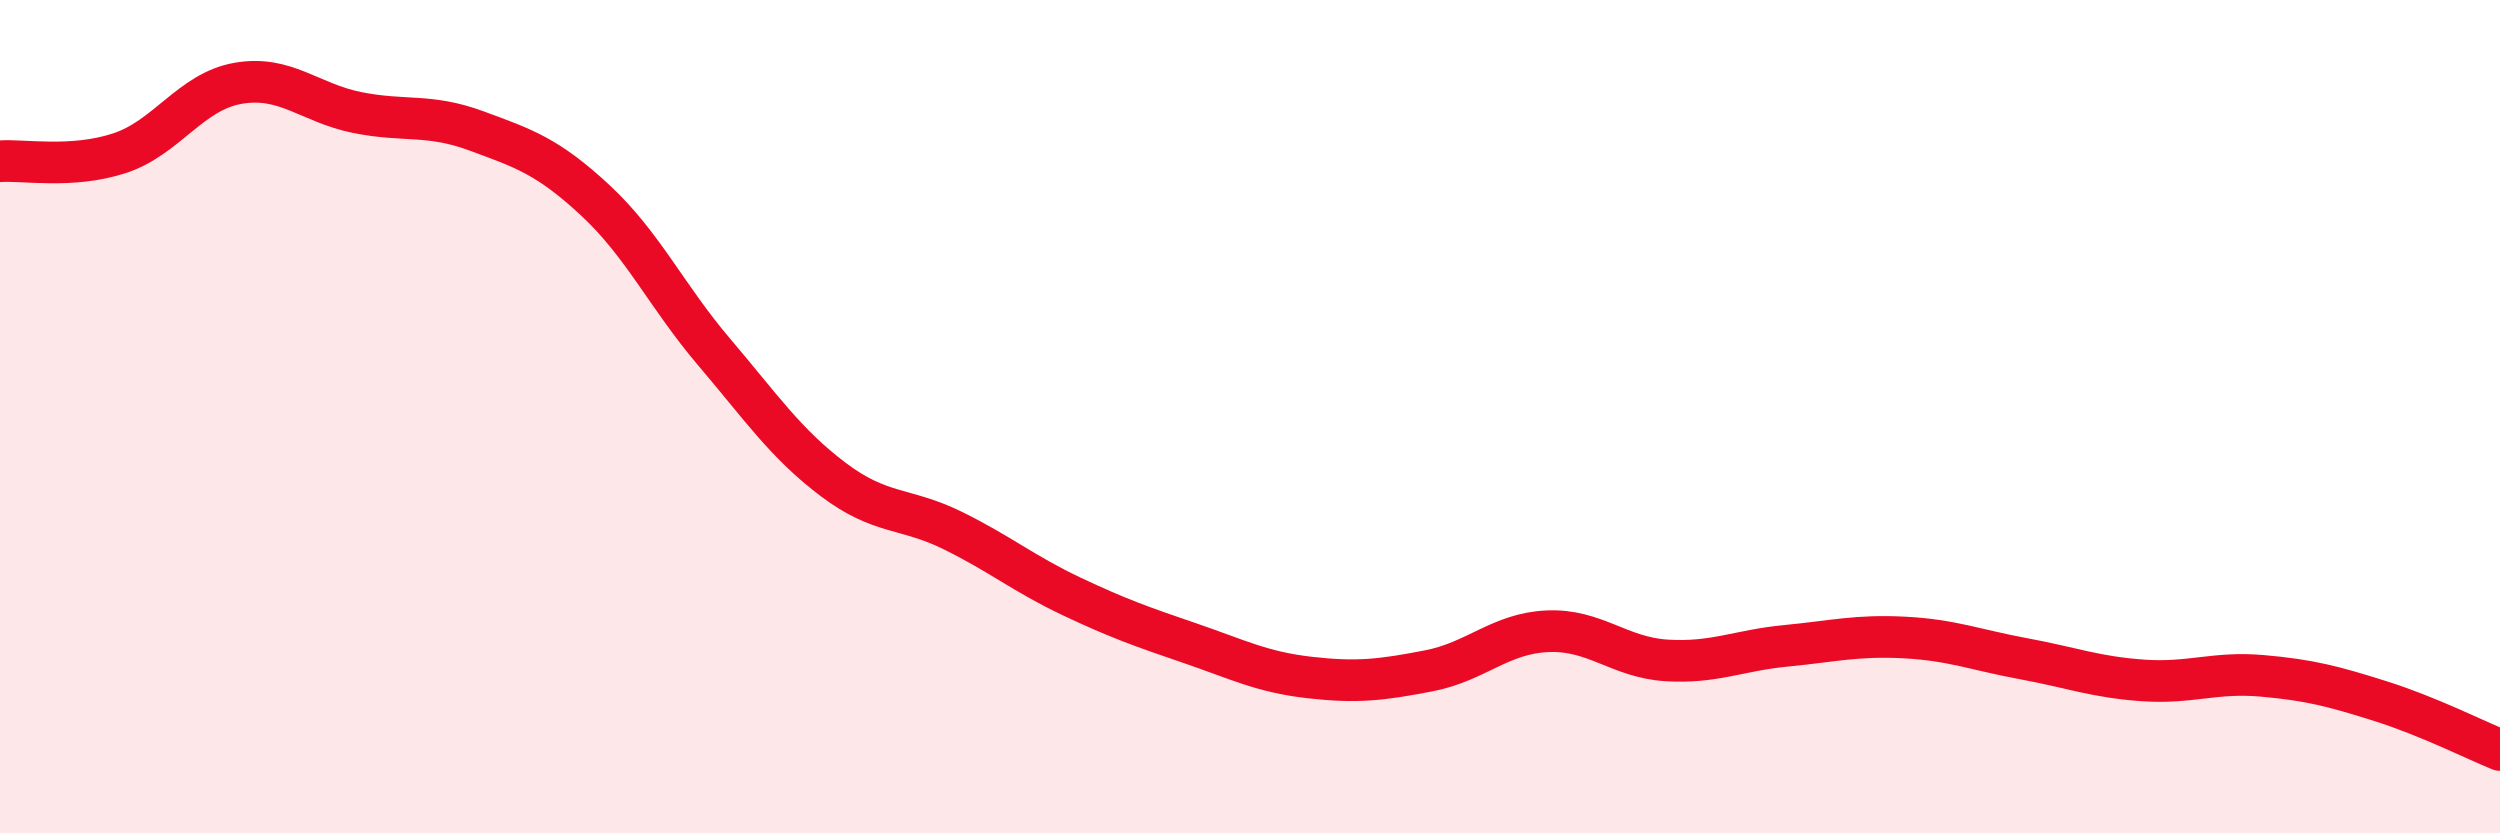
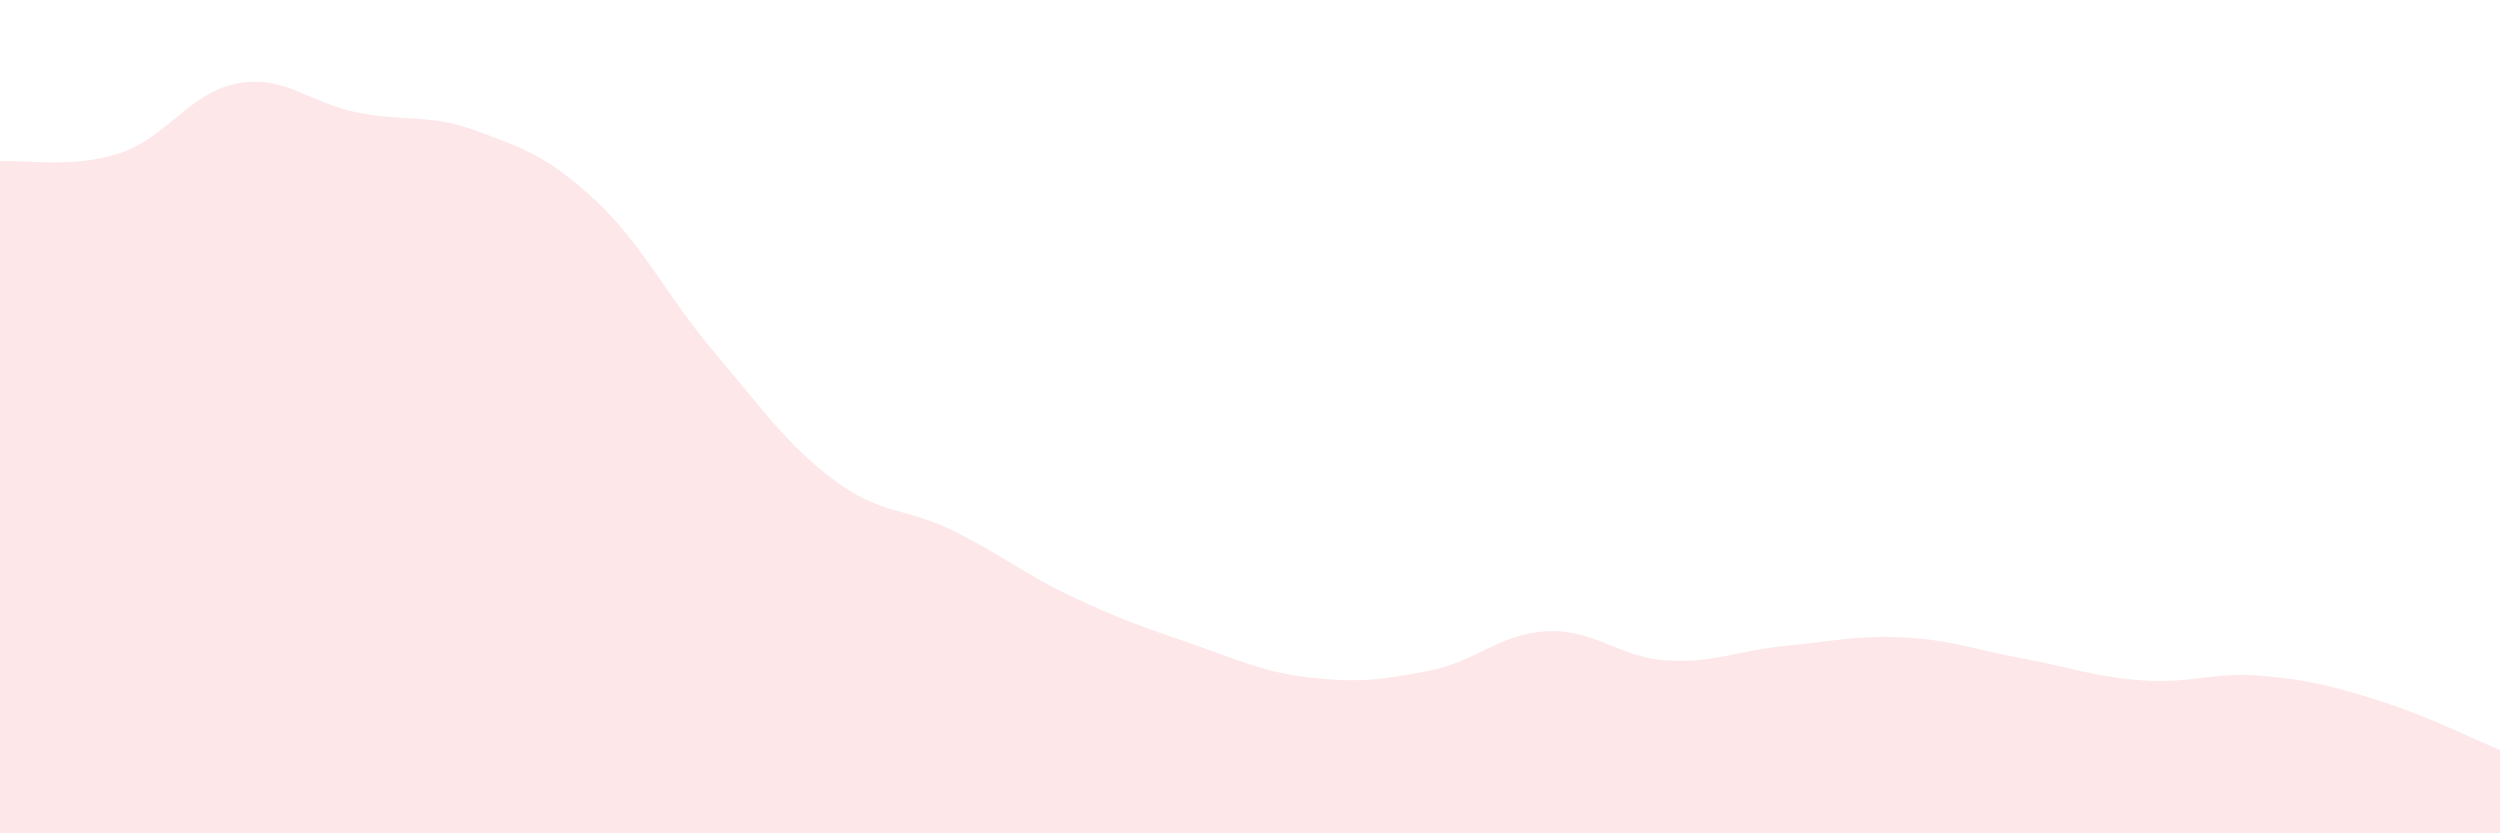
<svg xmlns="http://www.w3.org/2000/svg" width="60" height="20" viewBox="0 0 60 20">
  <path d="M 0,3.87 C 0.57,3.83 1.72,4.05 2.86,3.68 C 4,3.31 4.57,2.2 5.71,2 C 6.85,1.8 7.43,2.47 8.57,2.7 C 9.71,2.93 10.29,2.72 11.43,3.14 C 12.57,3.56 13.15,3.75 14.29,4.81 C 15.43,5.87 16,7.11 17.14,8.45 C 18.28,9.79 18.86,10.65 20,11.51 C 21.14,12.37 21.72,12.17 22.86,12.73 C 24,13.29 24.57,13.77 25.71,14.31 C 26.85,14.85 27.43,15.05 28.57,15.44 C 29.71,15.83 30.29,16.13 31.43,16.26 C 32.57,16.39 33.15,16.32 34.29,16.1 C 35.43,15.88 36,15.2 37.14,15.15 C 38.28,15.1 38.86,15.78 40,15.85 C 41.14,15.92 41.72,15.61 42.86,15.5 C 44,15.39 44.57,15.24 45.71,15.3 C 46.85,15.36 47.43,15.6 48.57,15.81 C 49.71,16.02 50.29,16.25 51.43,16.33 C 52.57,16.41 53.15,16.12 54.29,16.22 C 55.43,16.32 56,16.47 57.14,16.83 C 58.28,17.19 59.43,17.77 60,18L60 20L0 20Z" fill="#EB0A25" opacity="0.1" stroke-linecap="round" stroke-linejoin="round" />
-   <path d="M 0,3.87 C 0.57,3.83 1.72,4.05 2.86,3.68 C 4,3.31 4.57,2.2 5.71,2 C 6.85,1.8 7.43,2.47 8.57,2.7 C 9.71,2.93 10.29,2.72 11.43,3.14 C 12.57,3.56 13.15,3.75 14.29,4.81 C 15.43,5.87 16,7.11 17.14,8.45 C 18.28,9.79 18.86,10.65 20,11.51 C 21.14,12.37 21.72,12.17 22.86,12.73 C 24,13.29 24.57,13.77 25.71,14.31 C 26.85,14.85 27.43,15.05 28.57,15.44 C 29.71,15.83 30.29,16.13 31.43,16.26 C 32.57,16.39 33.15,16.32 34.29,16.1 C 35.43,15.88 36,15.2 37.14,15.15 C 38.28,15.1 38.86,15.78 40,15.85 C 41.14,15.92 41.72,15.61 42.86,15.5 C 44,15.39 44.57,15.24 45.71,15.3 C 46.85,15.36 47.43,15.6 48.57,15.81 C 49.71,16.02 50.29,16.25 51.43,16.33 C 52.57,16.41 53.15,16.12 54.29,16.22 C 55.43,16.32 56,16.47 57.14,16.83 C 58.28,17.19 59.43,17.77 60,18" stroke="#EB0A25" stroke-width="1" fill="none" stroke-linecap="round" stroke-linejoin="round" />
</svg>